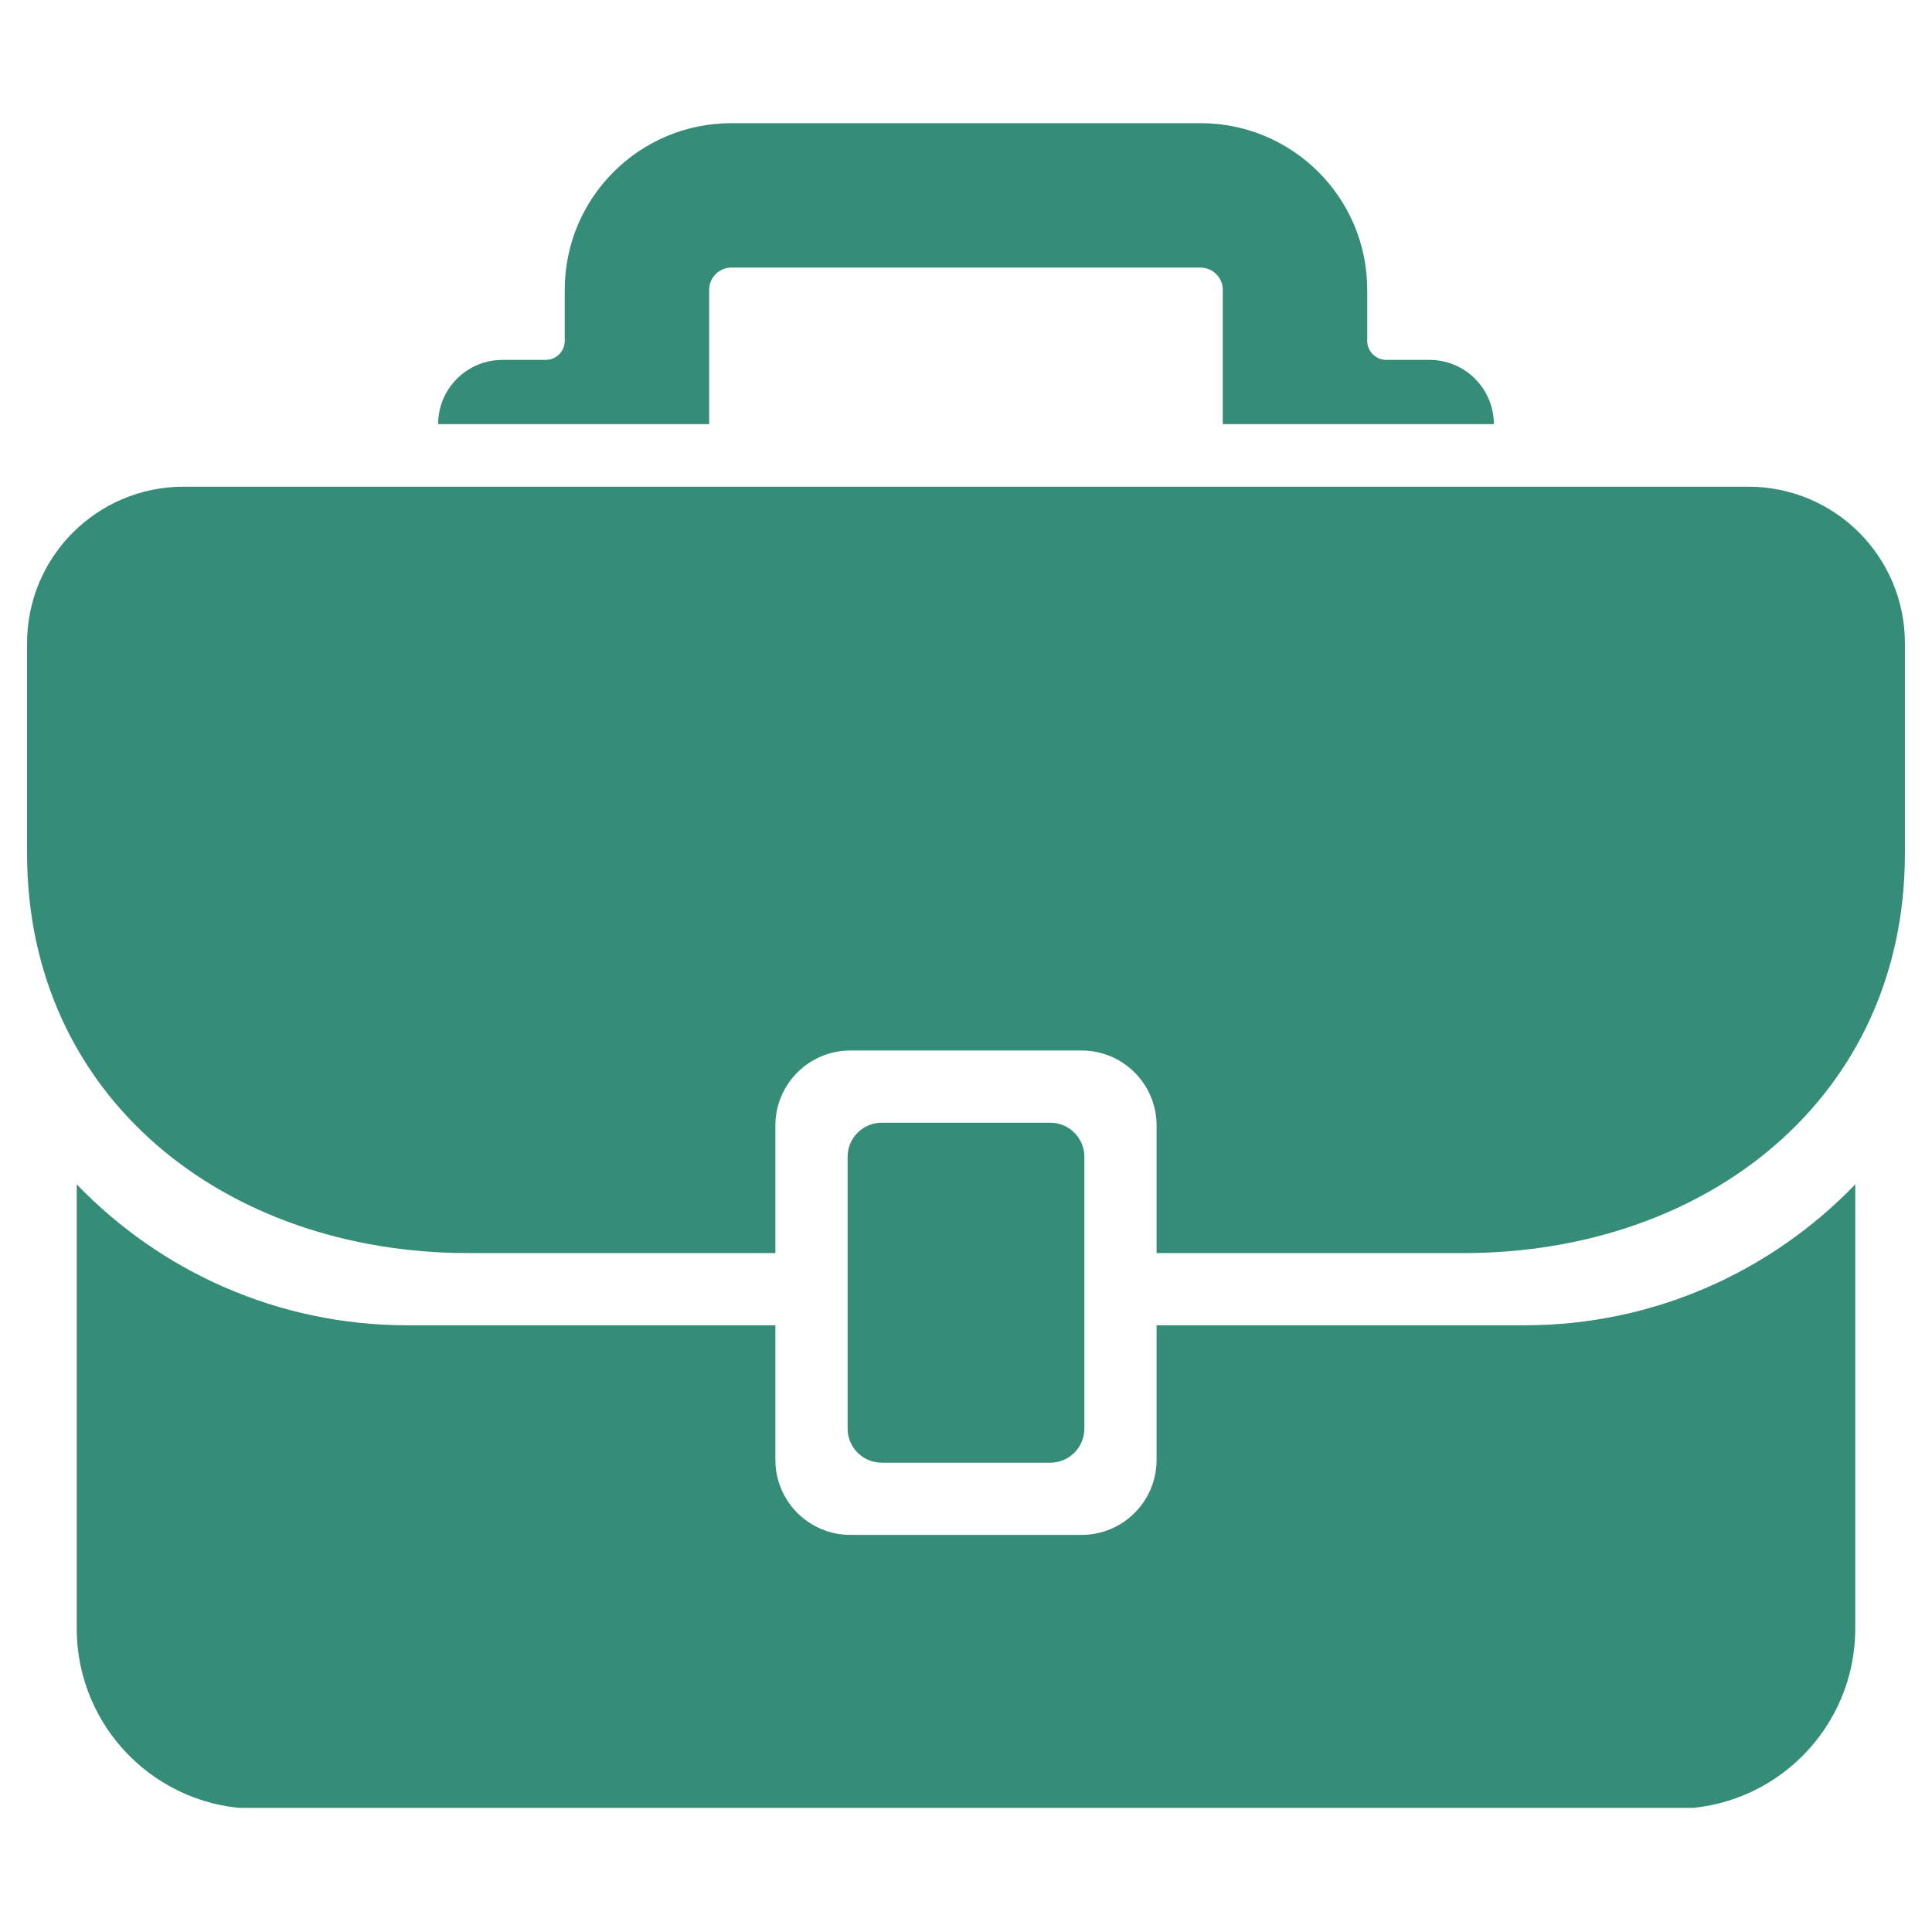
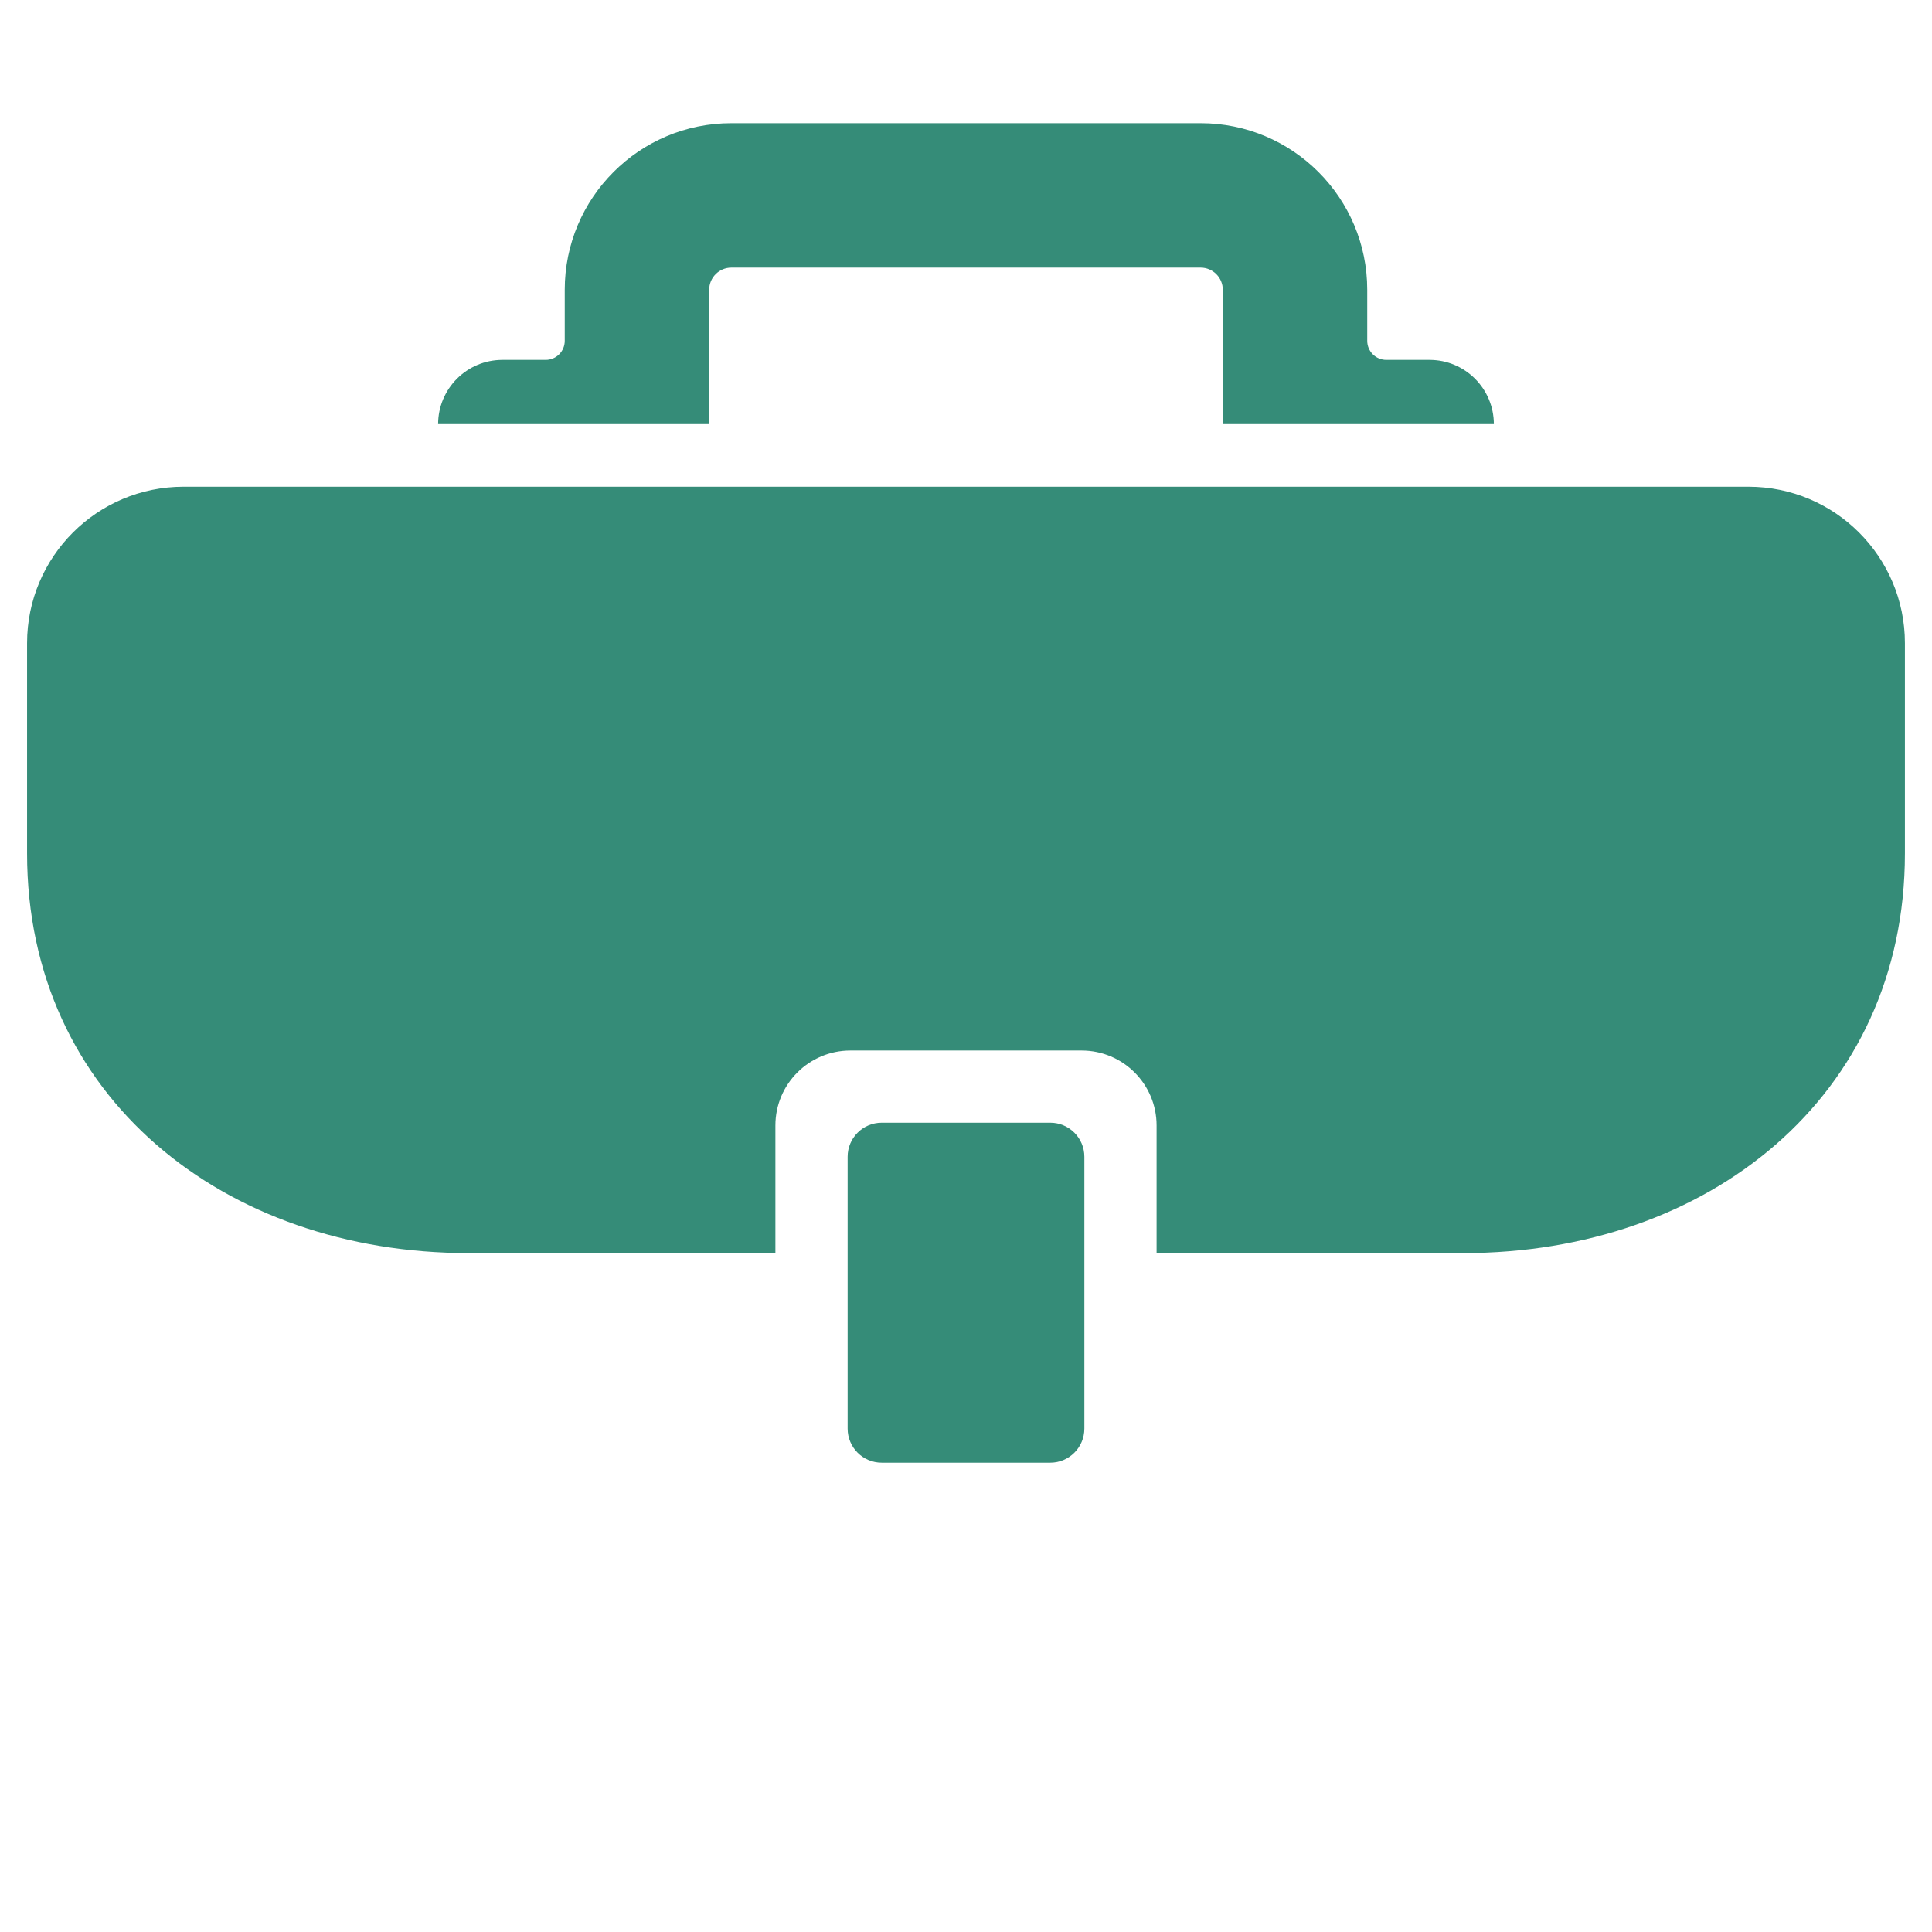
<svg xmlns="http://www.w3.org/2000/svg" width="500" zoomAndPan="magnify" viewBox="0 0 375 375" height="500" preserveAspectRatio="xMidYMid meet">
  <defs>
    <clipPath id="9b53e6f321">
      <path d="M 14 229 L 361 229 L 361 350.906 L 14 350.906 Z M 14 229 " clip-rule="nonzero" />
    </clipPath>
    <clipPath id="95d4ce6dd6">
      <path d="M 85 23.906 L 290 23.906 L 290 83 L 85 83 Z M 85 23.906 " clip-rule="nonzero" />
    </clipPath>
  </defs>
  <g clip-path="url(#9b53e6f321)">
-     <path fill="#358c78" d="M 79.086 257.238 C 53.855 257.238 31.121 246.723 14.895 229.887 L 14.895 316.09 C 14.895 335.418 30.562 351.086 49.891 351.086 L 325.105 351.086 C 344.434 351.086 360.105 335.418 360.105 316.09 L 360.105 229.887 C 343.875 246.723 321.141 257.238 295.91 257.238 L 224.492 257.238 L 224.492 283.371 C 224.492 291.406 217.977 297.922 209.938 297.922 L 165.059 297.922 C 157.02 297.922 150.504 291.406 150.504 283.371 L 150.504 257.238 Z M 79.086 257.238 " fill-opacity="1" fill-rule="nonzero" />
-   </g>
+     </g>
  <path fill="#358c78" d="M 171.141 283.906 L 203.859 283.906 C 207.512 283.906 210.473 280.945 210.473 277.289 L 210.473 224.531 C 210.473 220.879 207.512 217.918 203.859 217.918 L 171.141 217.918 C 167.484 217.918 164.523 220.879 164.523 224.531 L 164.523 277.289 C 164.523 280.945 167.484 283.906 171.141 283.906 Z M 171.141 283.906 " fill-opacity="1" fill-rule="nonzero" />
  <g clip-path="url(#95d4ce6dd6)">
    <path fill="#358c78" d="M 233.035 23.906 L 141.961 23.906 C 124.098 23.906 109.617 38.387 109.617 56.25 L 109.617 66.156 C 109.617 68.199 107.961 69.855 105.918 69.855 L 97.52 69.855 C 90.633 69.855 85.051 75.434 85.039 82.32 L 137.652 82.32 L 137.652 56.25 C 137.652 53.875 139.586 51.941 141.961 51.941 L 233.035 51.941 C 235.41 51.941 237.344 53.875 237.344 56.25 L 237.344 82.32 L 289.957 82.32 C 289.945 75.434 284.363 69.855 277.477 69.855 L 269.078 69.855 C 267.035 69.855 265.379 68.199 265.379 66.156 L 265.379 56.25 C 265.379 38.387 250.898 23.906 233.035 23.906 Z M 233.035 23.906 " fill-opacity="1" fill-rule="nonzero" />
  </g>
  <path fill="#358c78" d="M 339.367 94.469 L 35.629 94.469 C 18.855 94.469 5.254 108.066 5.254 124.84 L 5.254 165.652 C 5.254 212.965 43.613 243.223 90.926 243.223 L 150.504 243.223 L 150.504 218.453 C 150.504 210.418 157.02 203.902 165.059 203.902 L 209.941 203.902 C 217.977 203.902 224.492 210.418 224.492 218.453 L 224.492 243.223 L 284.074 243.223 C 331.387 243.223 369.742 212.965 369.742 165.652 L 369.742 124.84 C 369.742 108.066 356.145 94.469 339.367 94.469 Z M 339.367 94.469 " fill-opacity="1" fill-rule="nonzero" />
</svg>